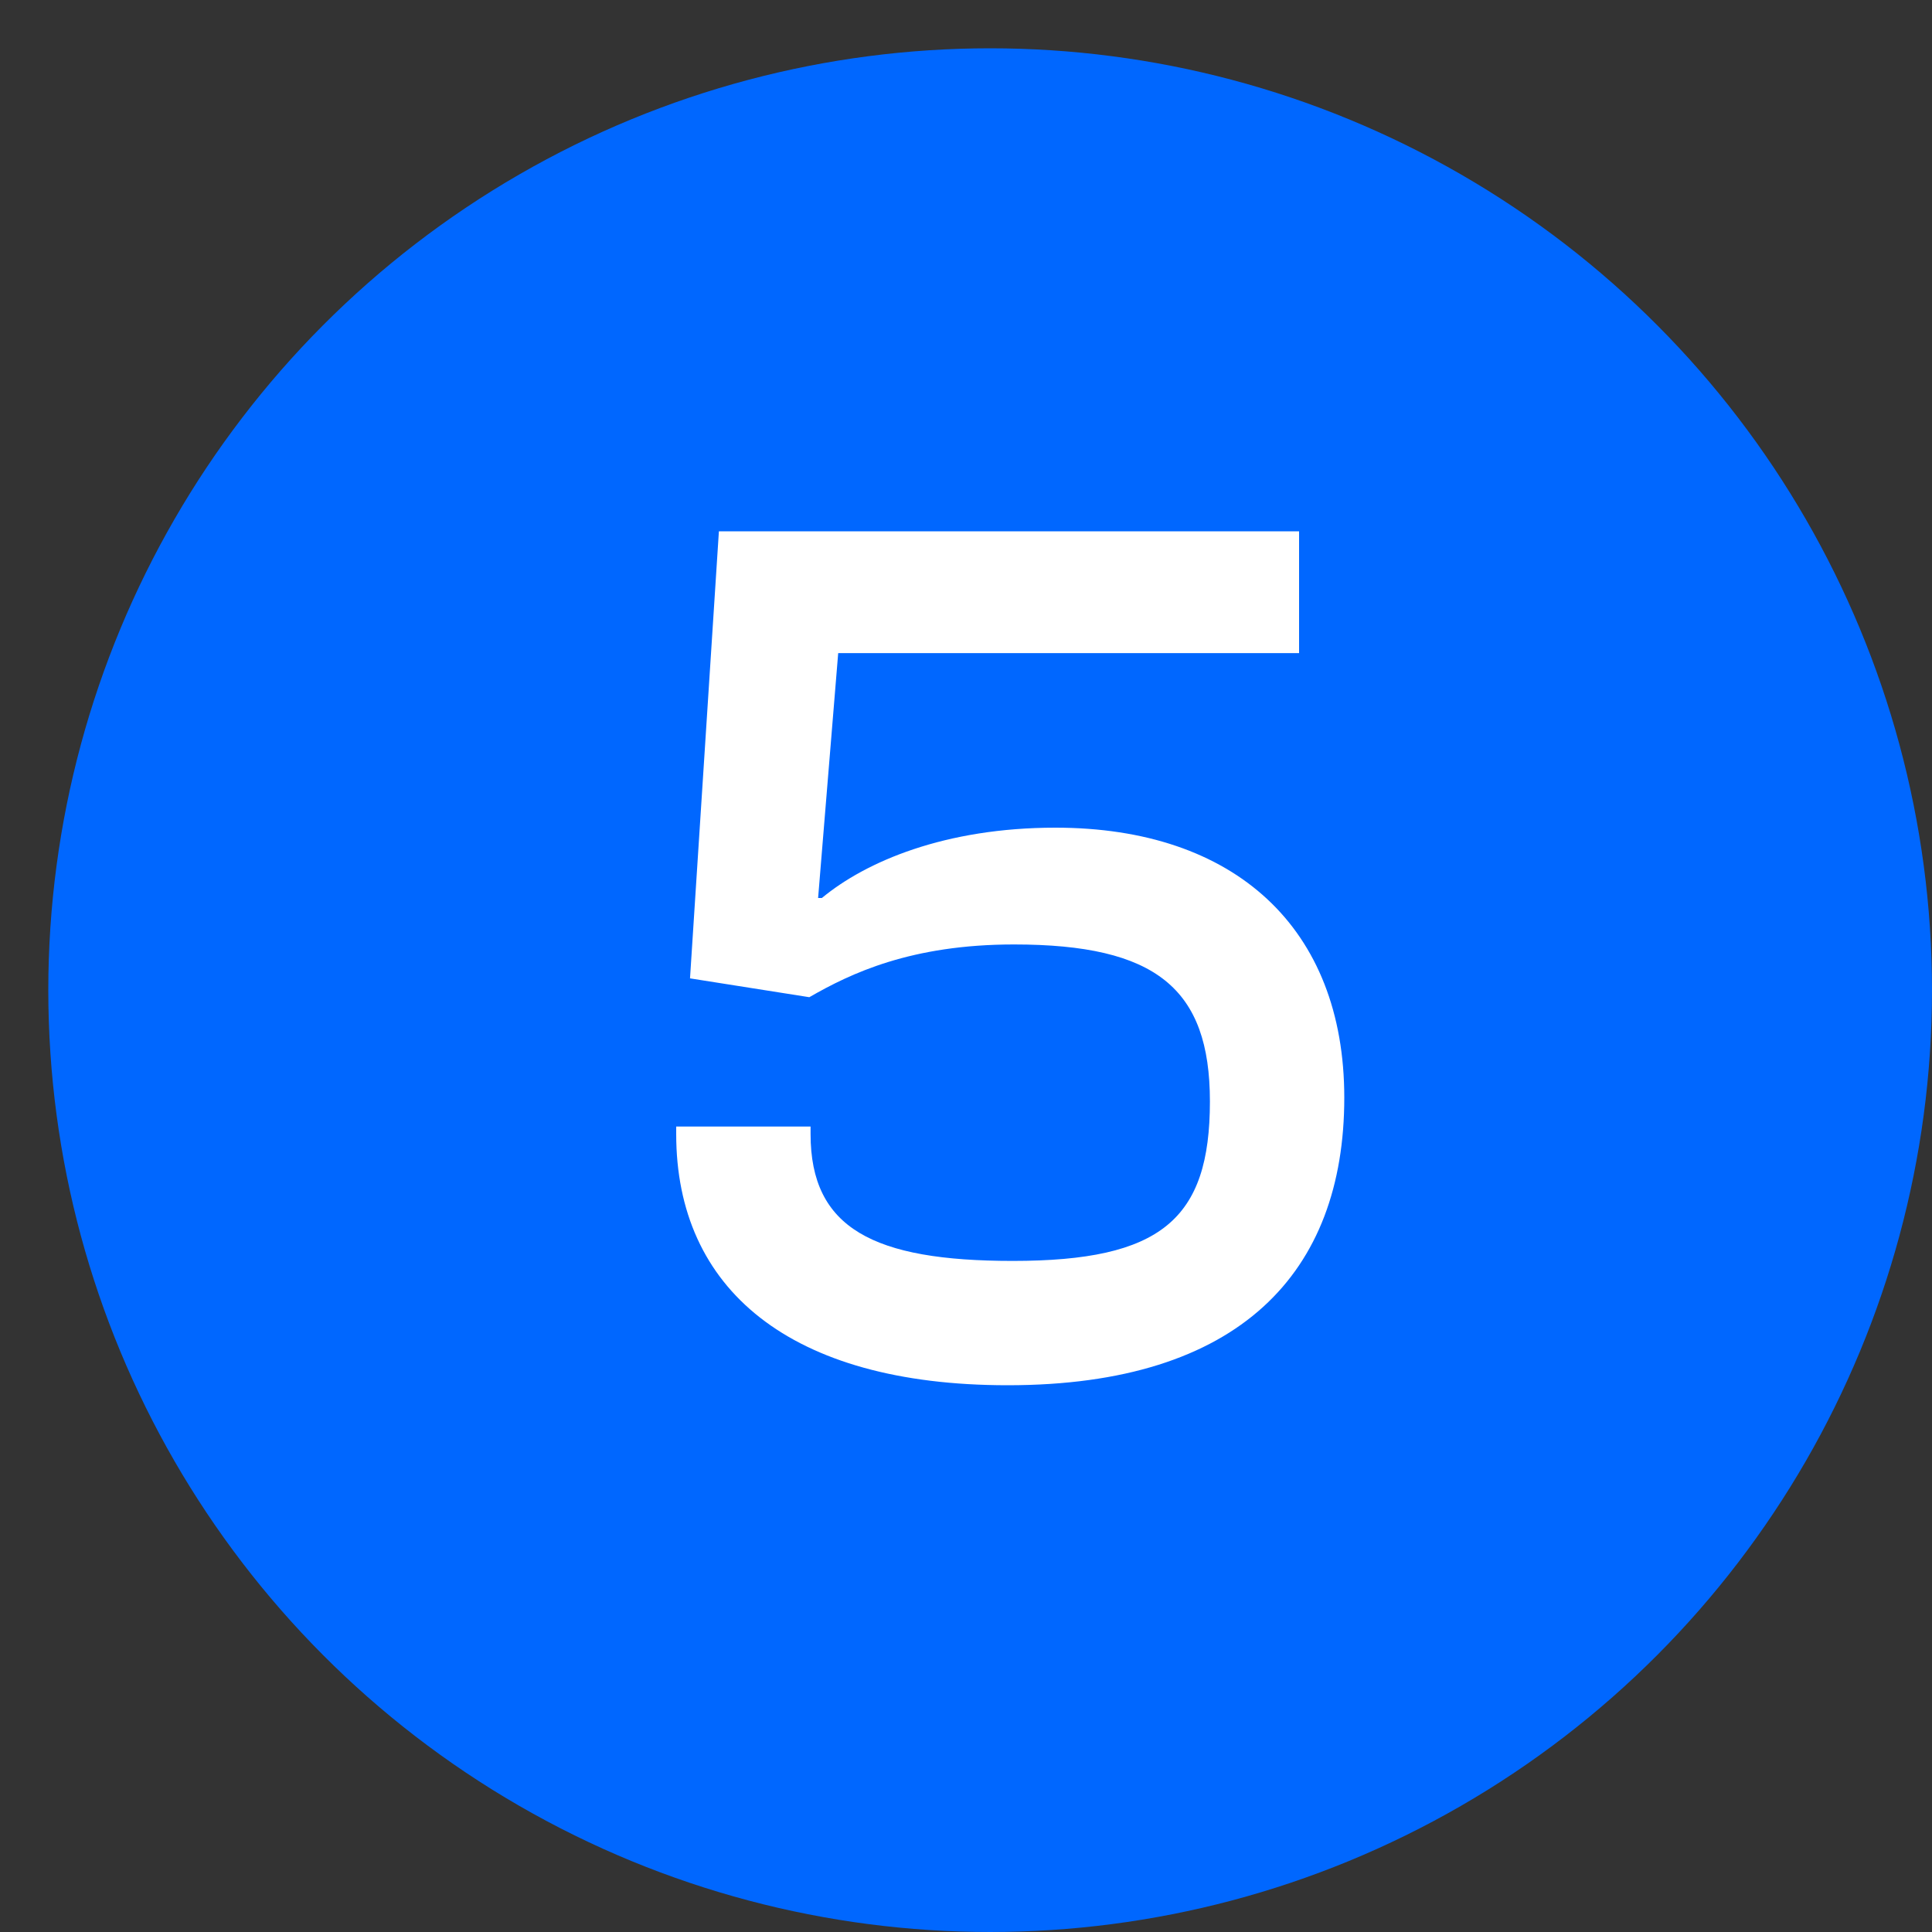
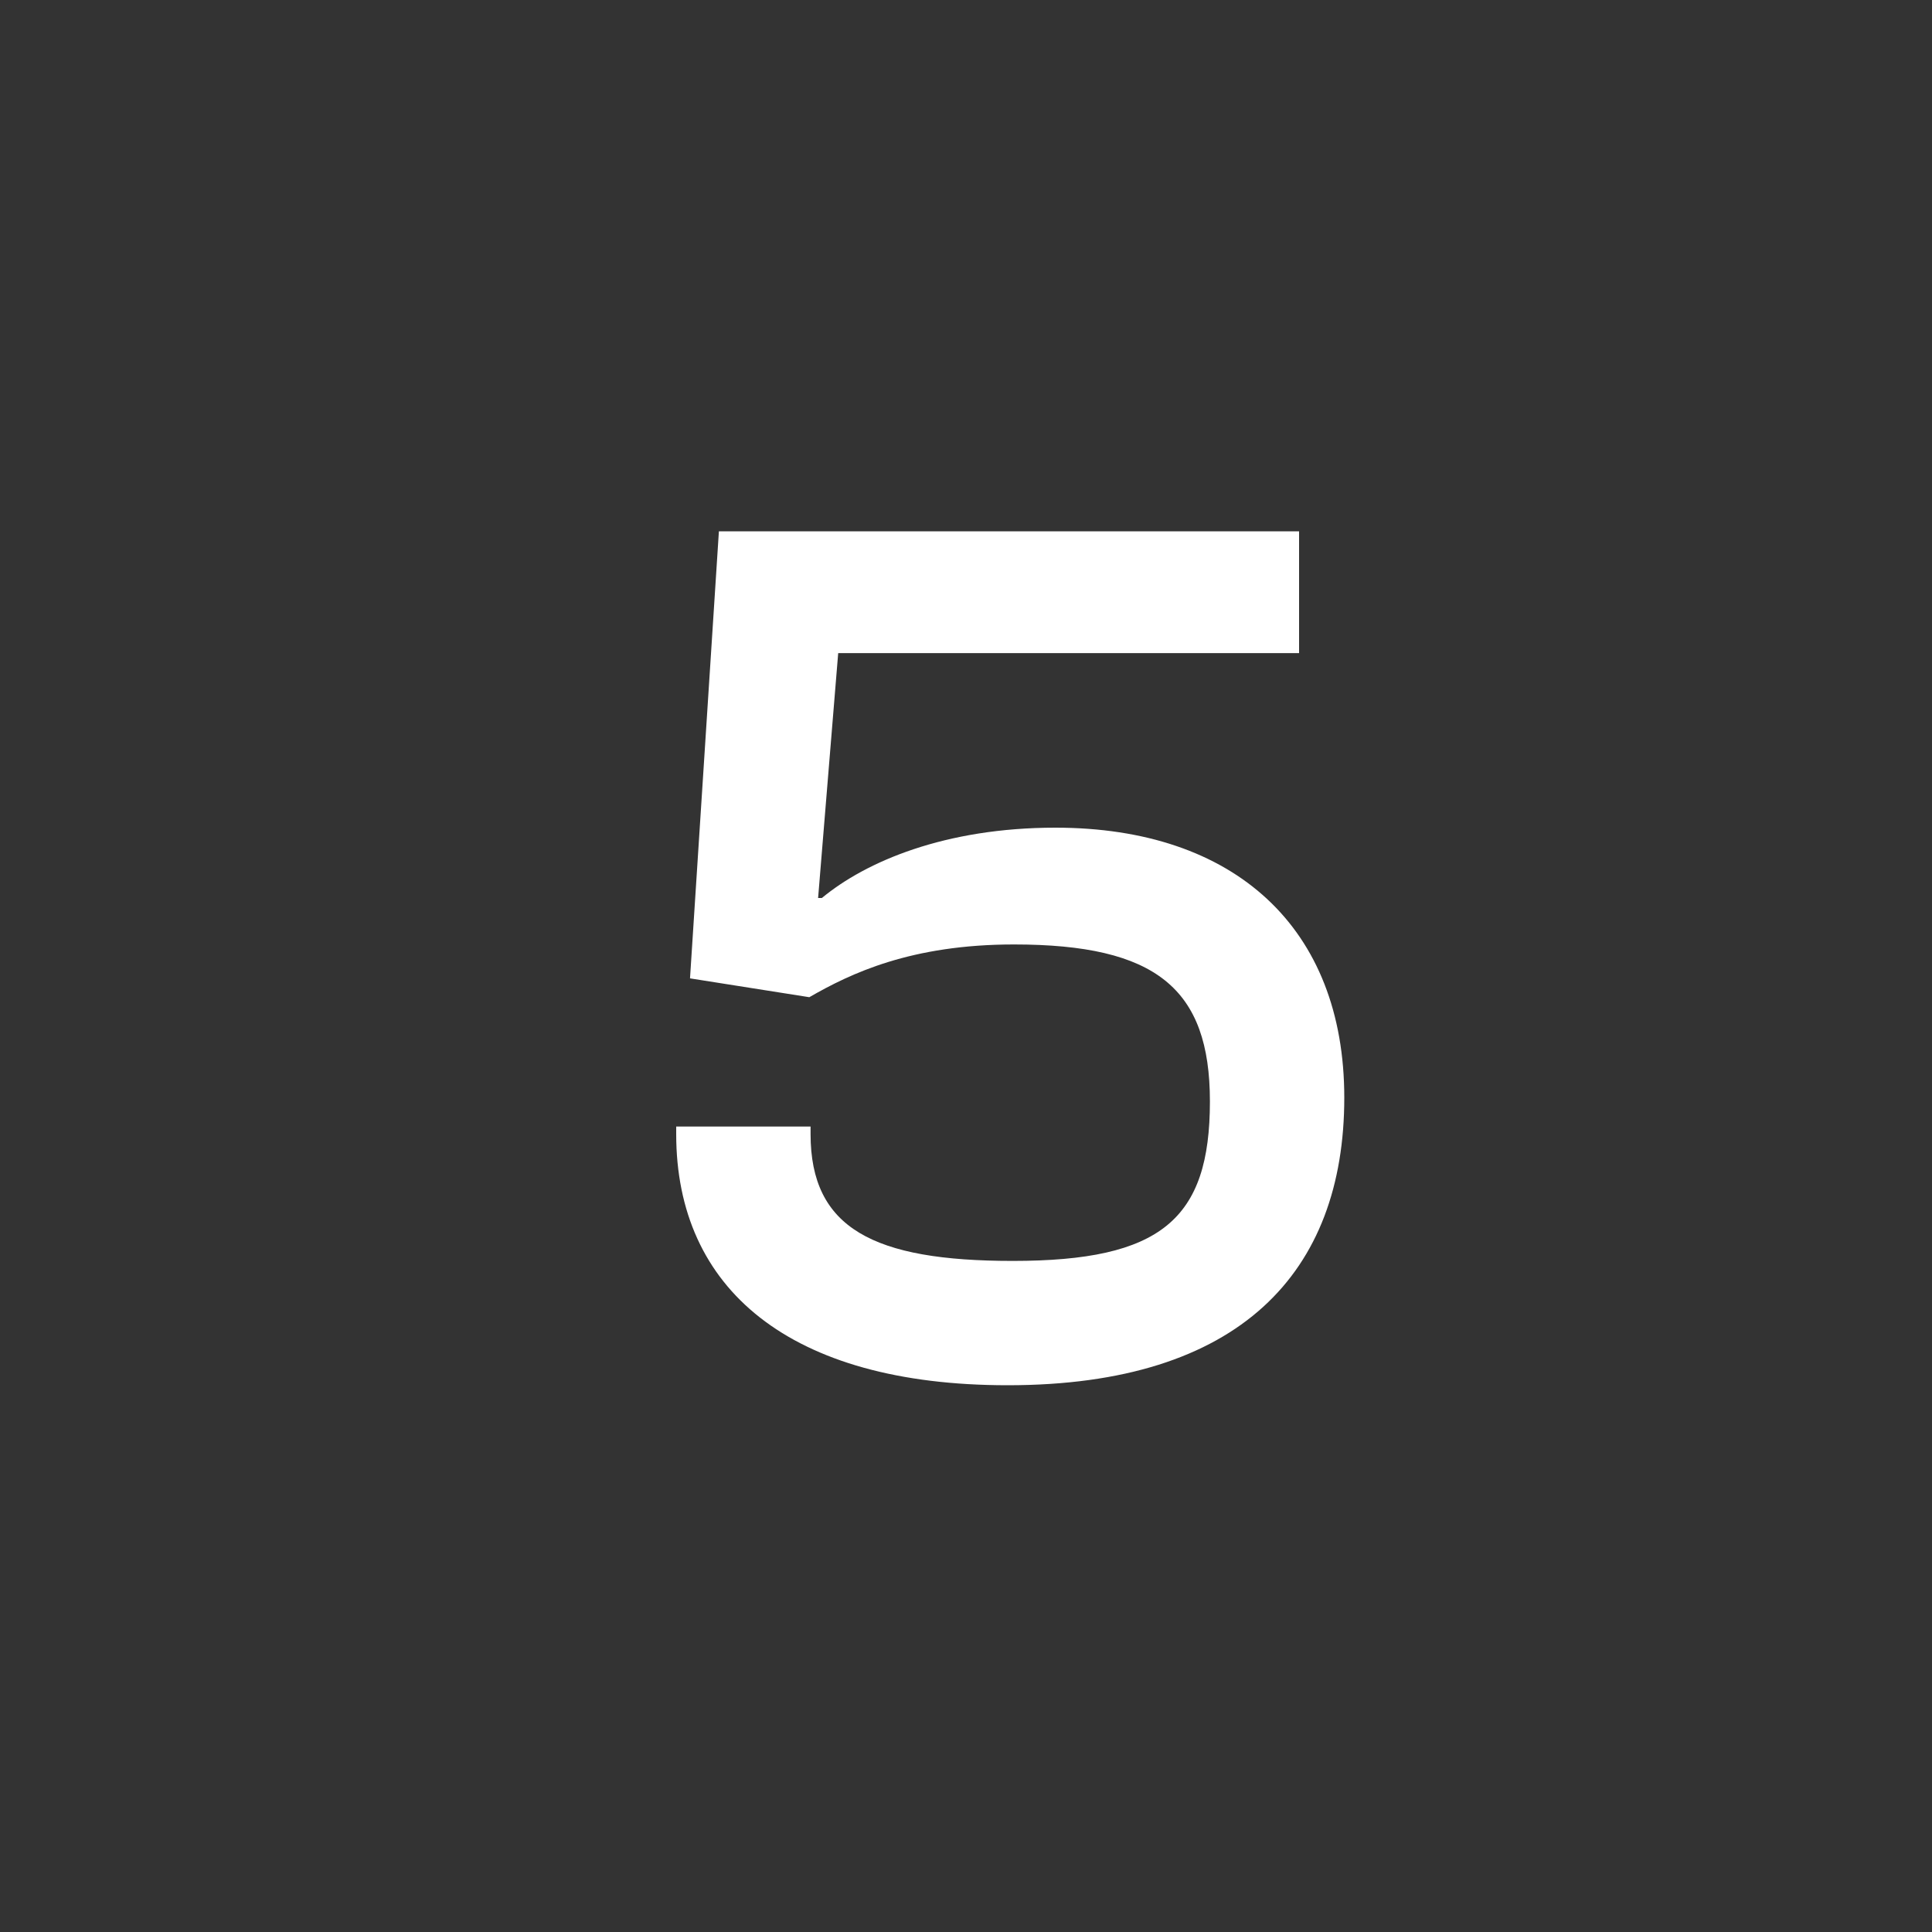
<svg xmlns="http://www.w3.org/2000/svg" width="40" height="40" viewBox="0 0 40 40" fill="none">
  <rect x="0" y="0" width="40" height="40" fill="#333333" stroke="none" />
-   <circle cx="20.5" cy="20.5" r="19.5" fill="#0067FF" />
  <path d="M20.864 28.68C16.34 28.68 14 26.678 14 23.48V23.324H16.782V23.48C16.782 25.43 18.082 26.106 20.968 26.106C24.036 26.106 25.05 25.248 25.05 22.804C25.05 20.464 23.932 19.554 20.994 19.554C18.862 19.554 17.614 20.152 16.756 20.646L14.286 20.256L14.884 11H26.896V13.522H17.354L16.938 18.592H17.016C17.926 17.838 19.564 17.136 21.852 17.136C25.57 17.136 27.832 19.216 27.832 22.726C27.832 26.34 25.674 28.68 20.864 28.68Z" fill="white" />
</svg>